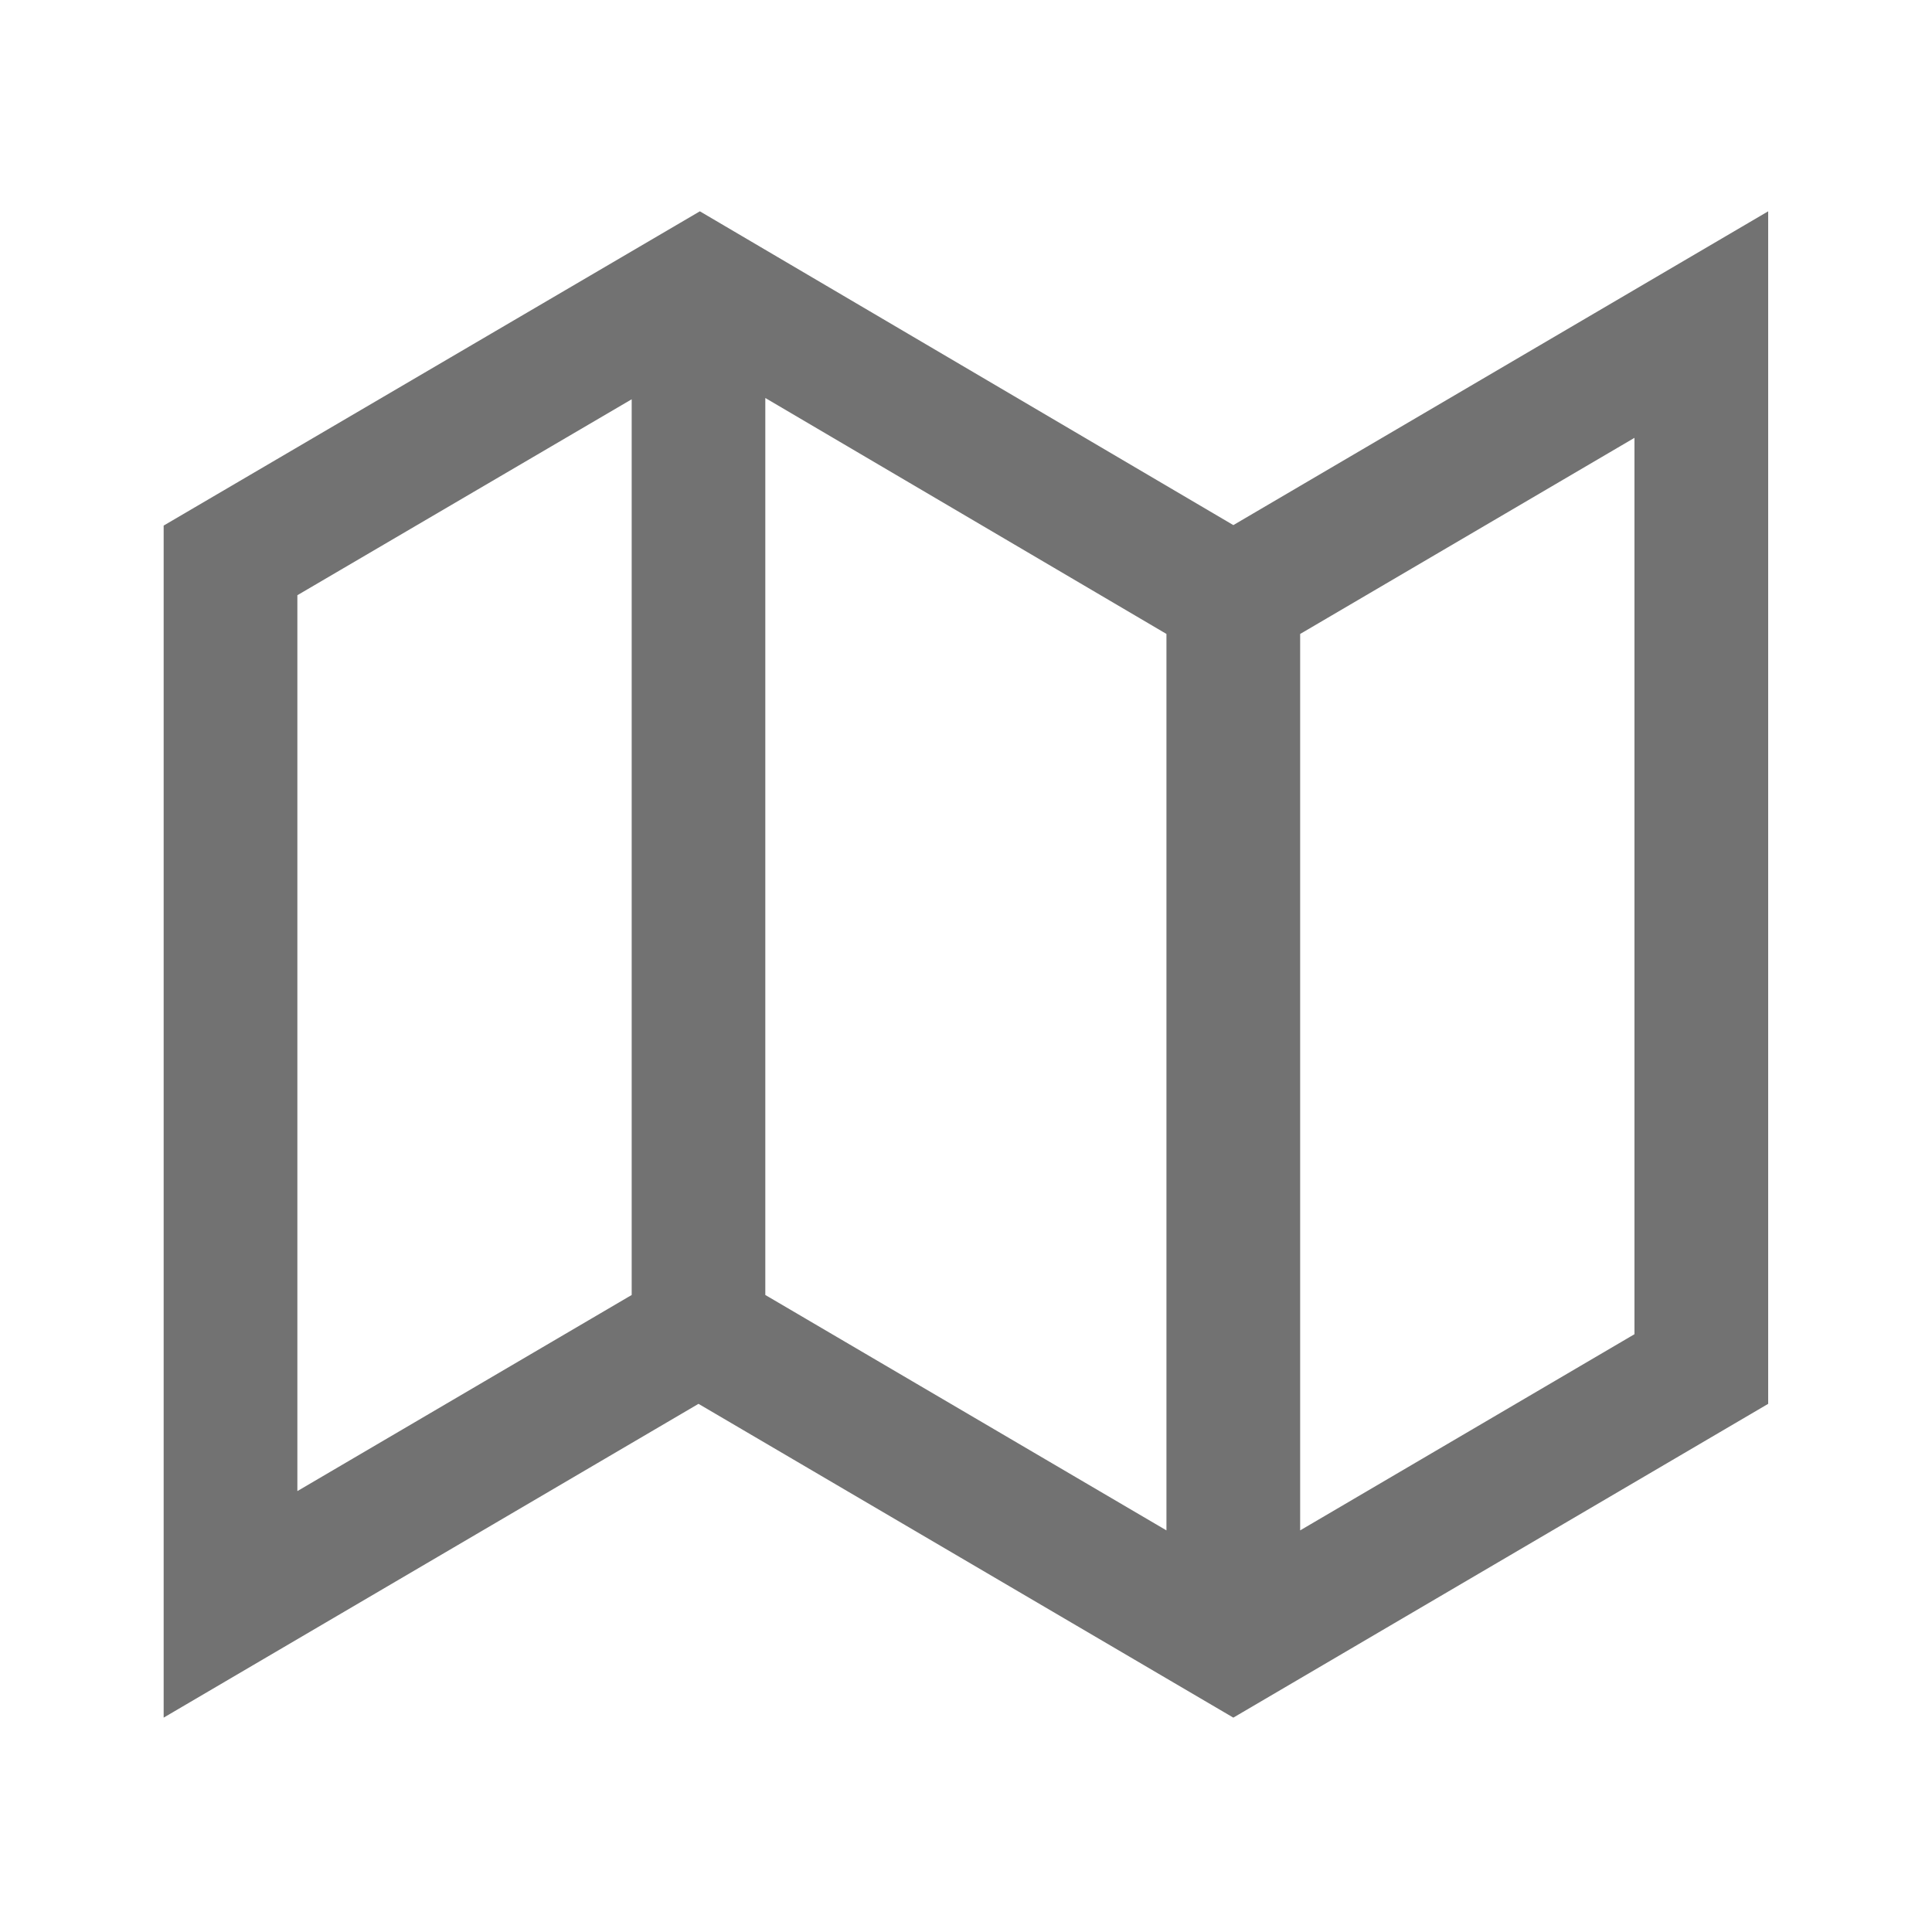
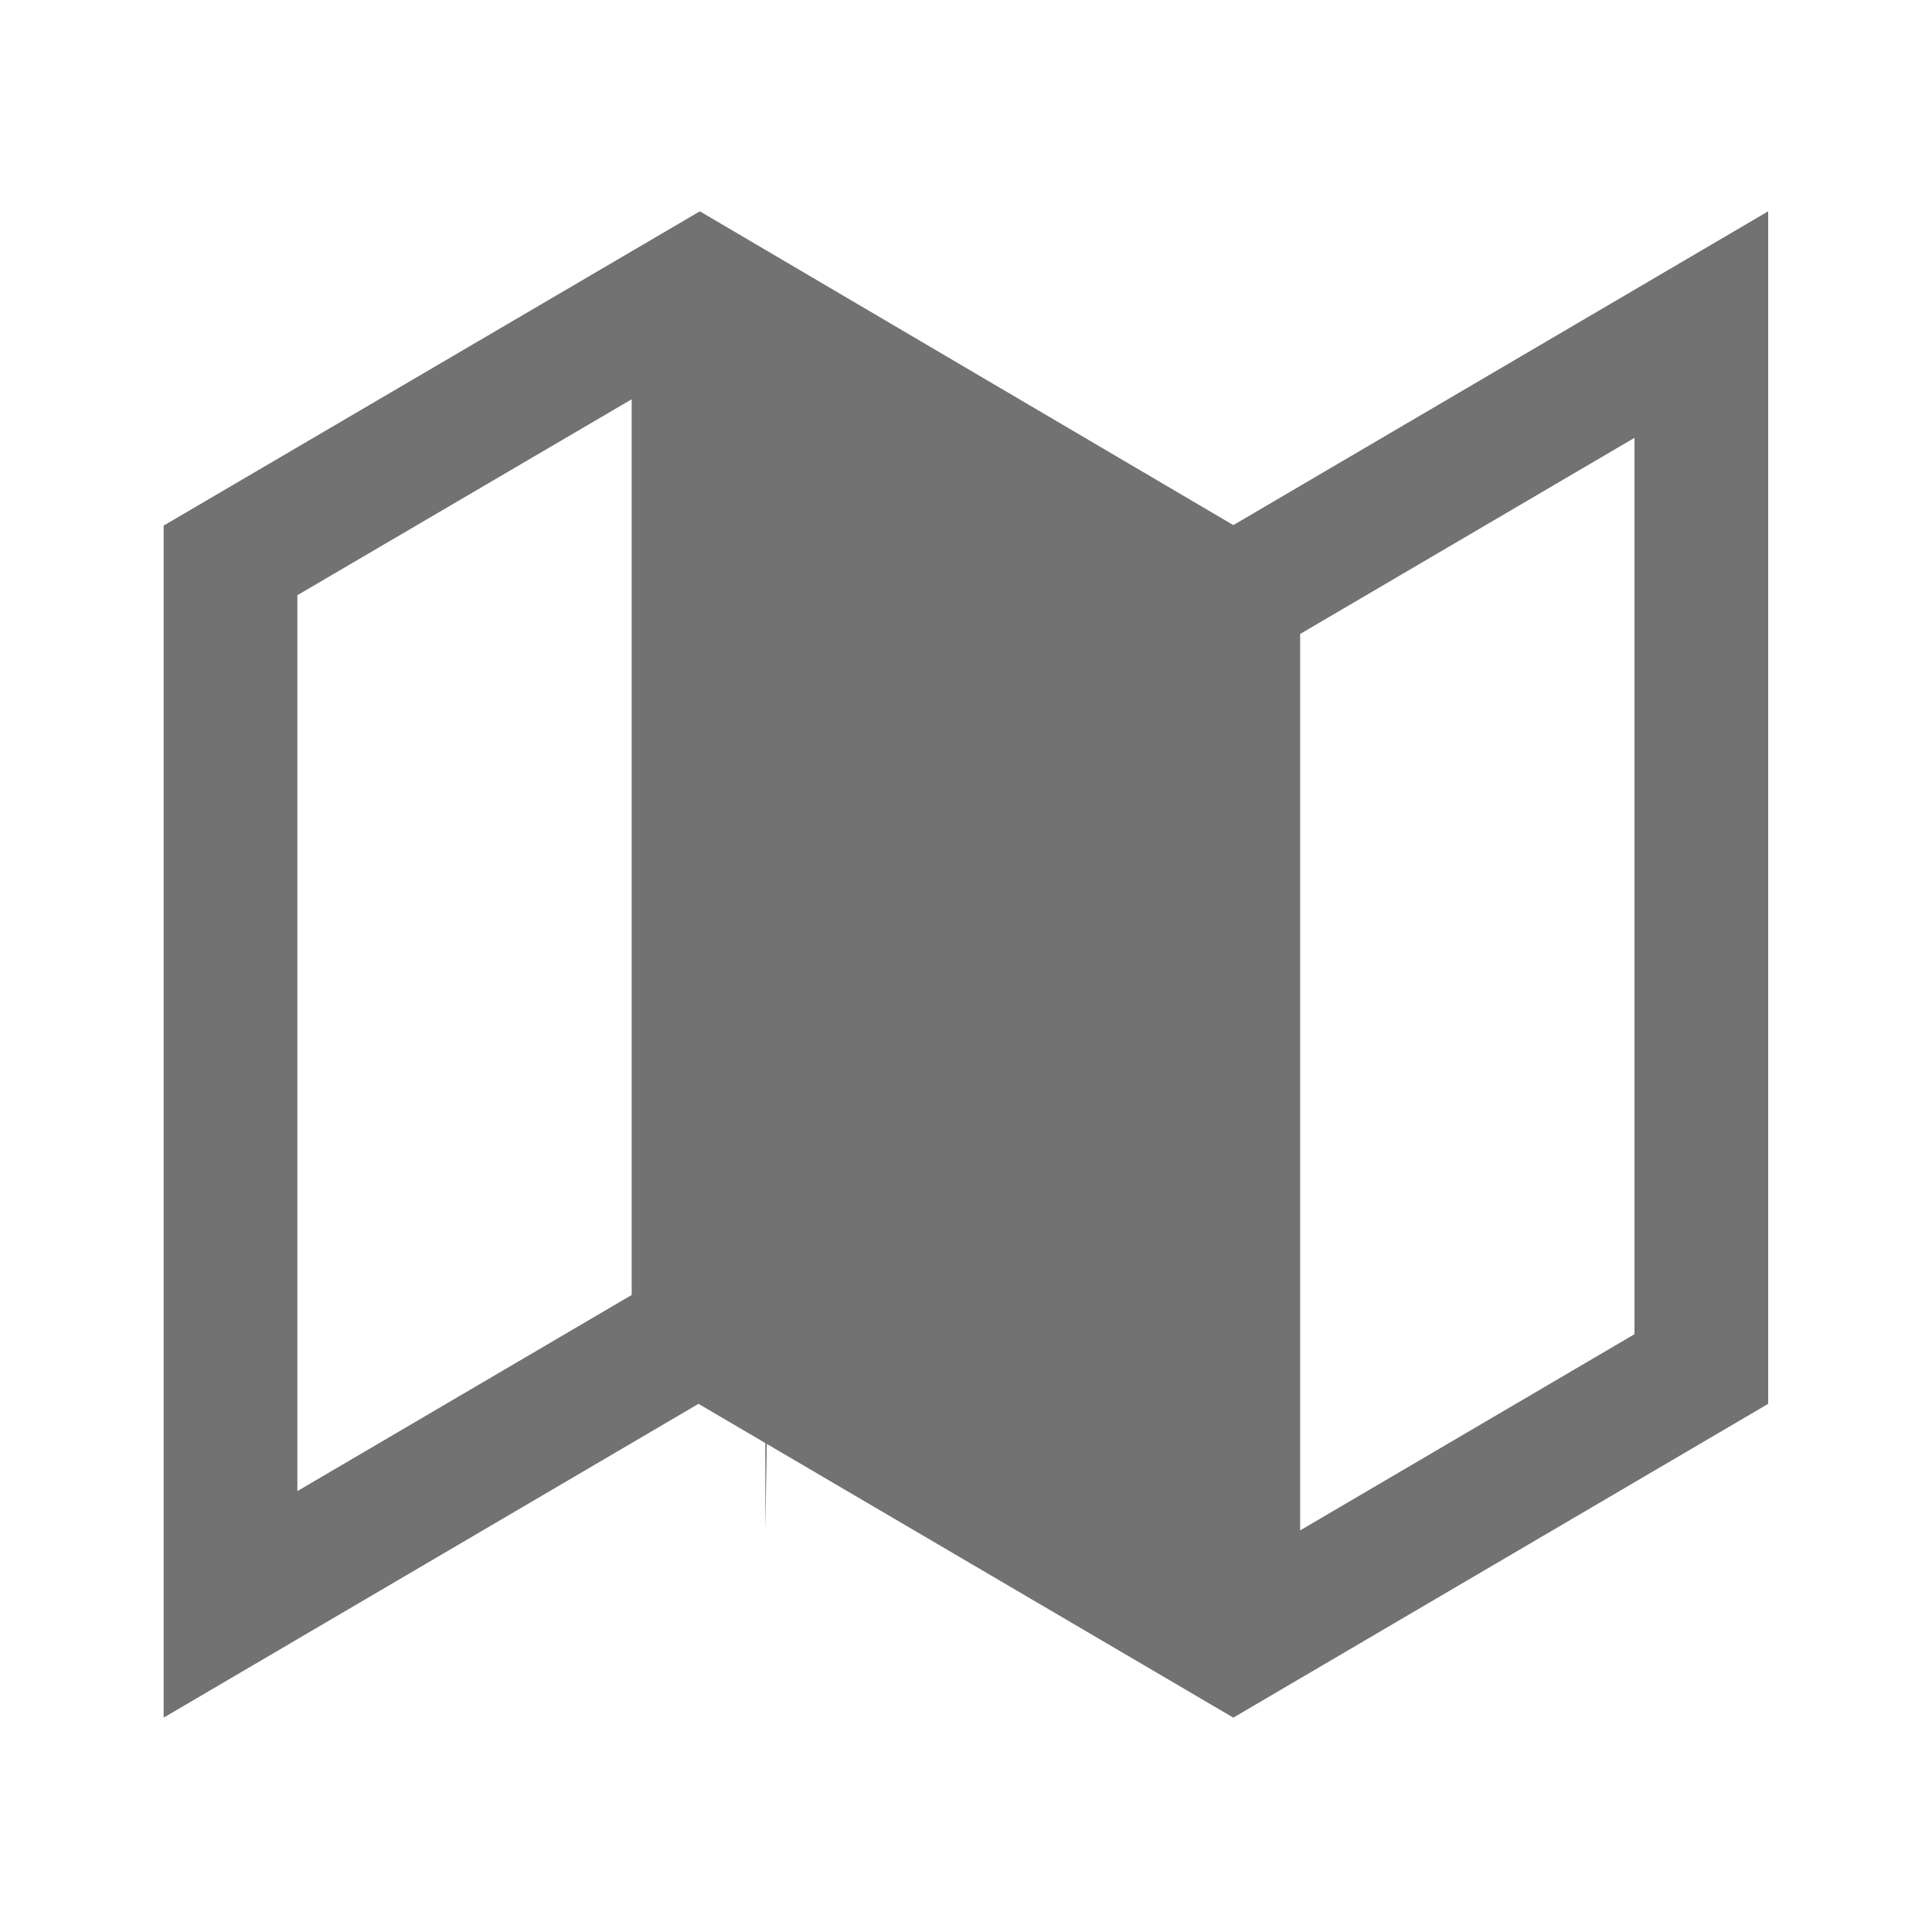
<svg xmlns="http://www.w3.org/2000/svg" xmlns:ns1="http://www.inkscape.org/namespaces/inkscape" xmlns:ns2="http://sodipodi.sourceforge.net/DTD/sodipodi-0.dtd" ns1:version="1.0 (4035a4fb49, 2020-05-01)" ns2:docname="historicmap5.svg" id="svg12" version="1.1" width="24" viewBox="0 0 24 24" height="24" enable-background="new 0 0 96 96">
  <defs id="defs16" />
  <ns2:namedview ns1:current-layer="svg12" ns1:window-maximized="1" ns1:window-y="-8" ns1:window-x="-8" ns1:cy="11.93003" ns1:cx="10.782711" ns1:zoom="23.658614" showgrid="true" id="namedview14" ns1:window-height="987" ns1:window-width="1680" ns1:pageshadow="2" ns1:pageopacity="0" guidetolerance="10" gridtolerance="10" objecttolerance="10" borderopacity="1" bordercolor="#666666" pagecolor="#ffffff">
    <ns1:grid id="grid843" type="xygrid" />
  </ns2:namedview>
-   <path style="fill:#727272;fill-opacity:1" id="path2" stroke-width="0.201" fill="#727272" d="M 15.321,6.523 8.694,2.625 2.033,6.529 V 21.337 l 6.644,-3.898 6.644,3.898 6.644,-3.898 V 2.625 Z M 3.694,18.523 V 7.394 l 4.153,-2.434 V 16.087 l -0.05,0.029 z M 9.507,16.087 V 4.944 l 4.932,2.901 0.051,0.03 V 19.011 L 9.557,16.116 Z M 20.304,16.574 16.151,19.011 V 7.875 l 0.05,-0.029 4.103,-2.407 z" />
+   <path style="fill:#727272;fill-opacity:1" id="path2" stroke-width="0.201" fill="#727272" d="M 15.321,6.523 8.694,2.625 2.033,6.529 V 21.337 l 6.644,-3.898 6.644,3.898 6.644,-3.898 V 2.625 Z M 3.694,18.523 V 7.394 l 4.153,-2.434 V 16.087 l -0.05,0.029 z M 9.507,16.087 V 4.944 V 19.011 L 9.557,16.116 Z M 20.304,16.574 16.151,19.011 V 7.875 l 0.05,-0.029 4.103,-2.407 z" />
</svg>